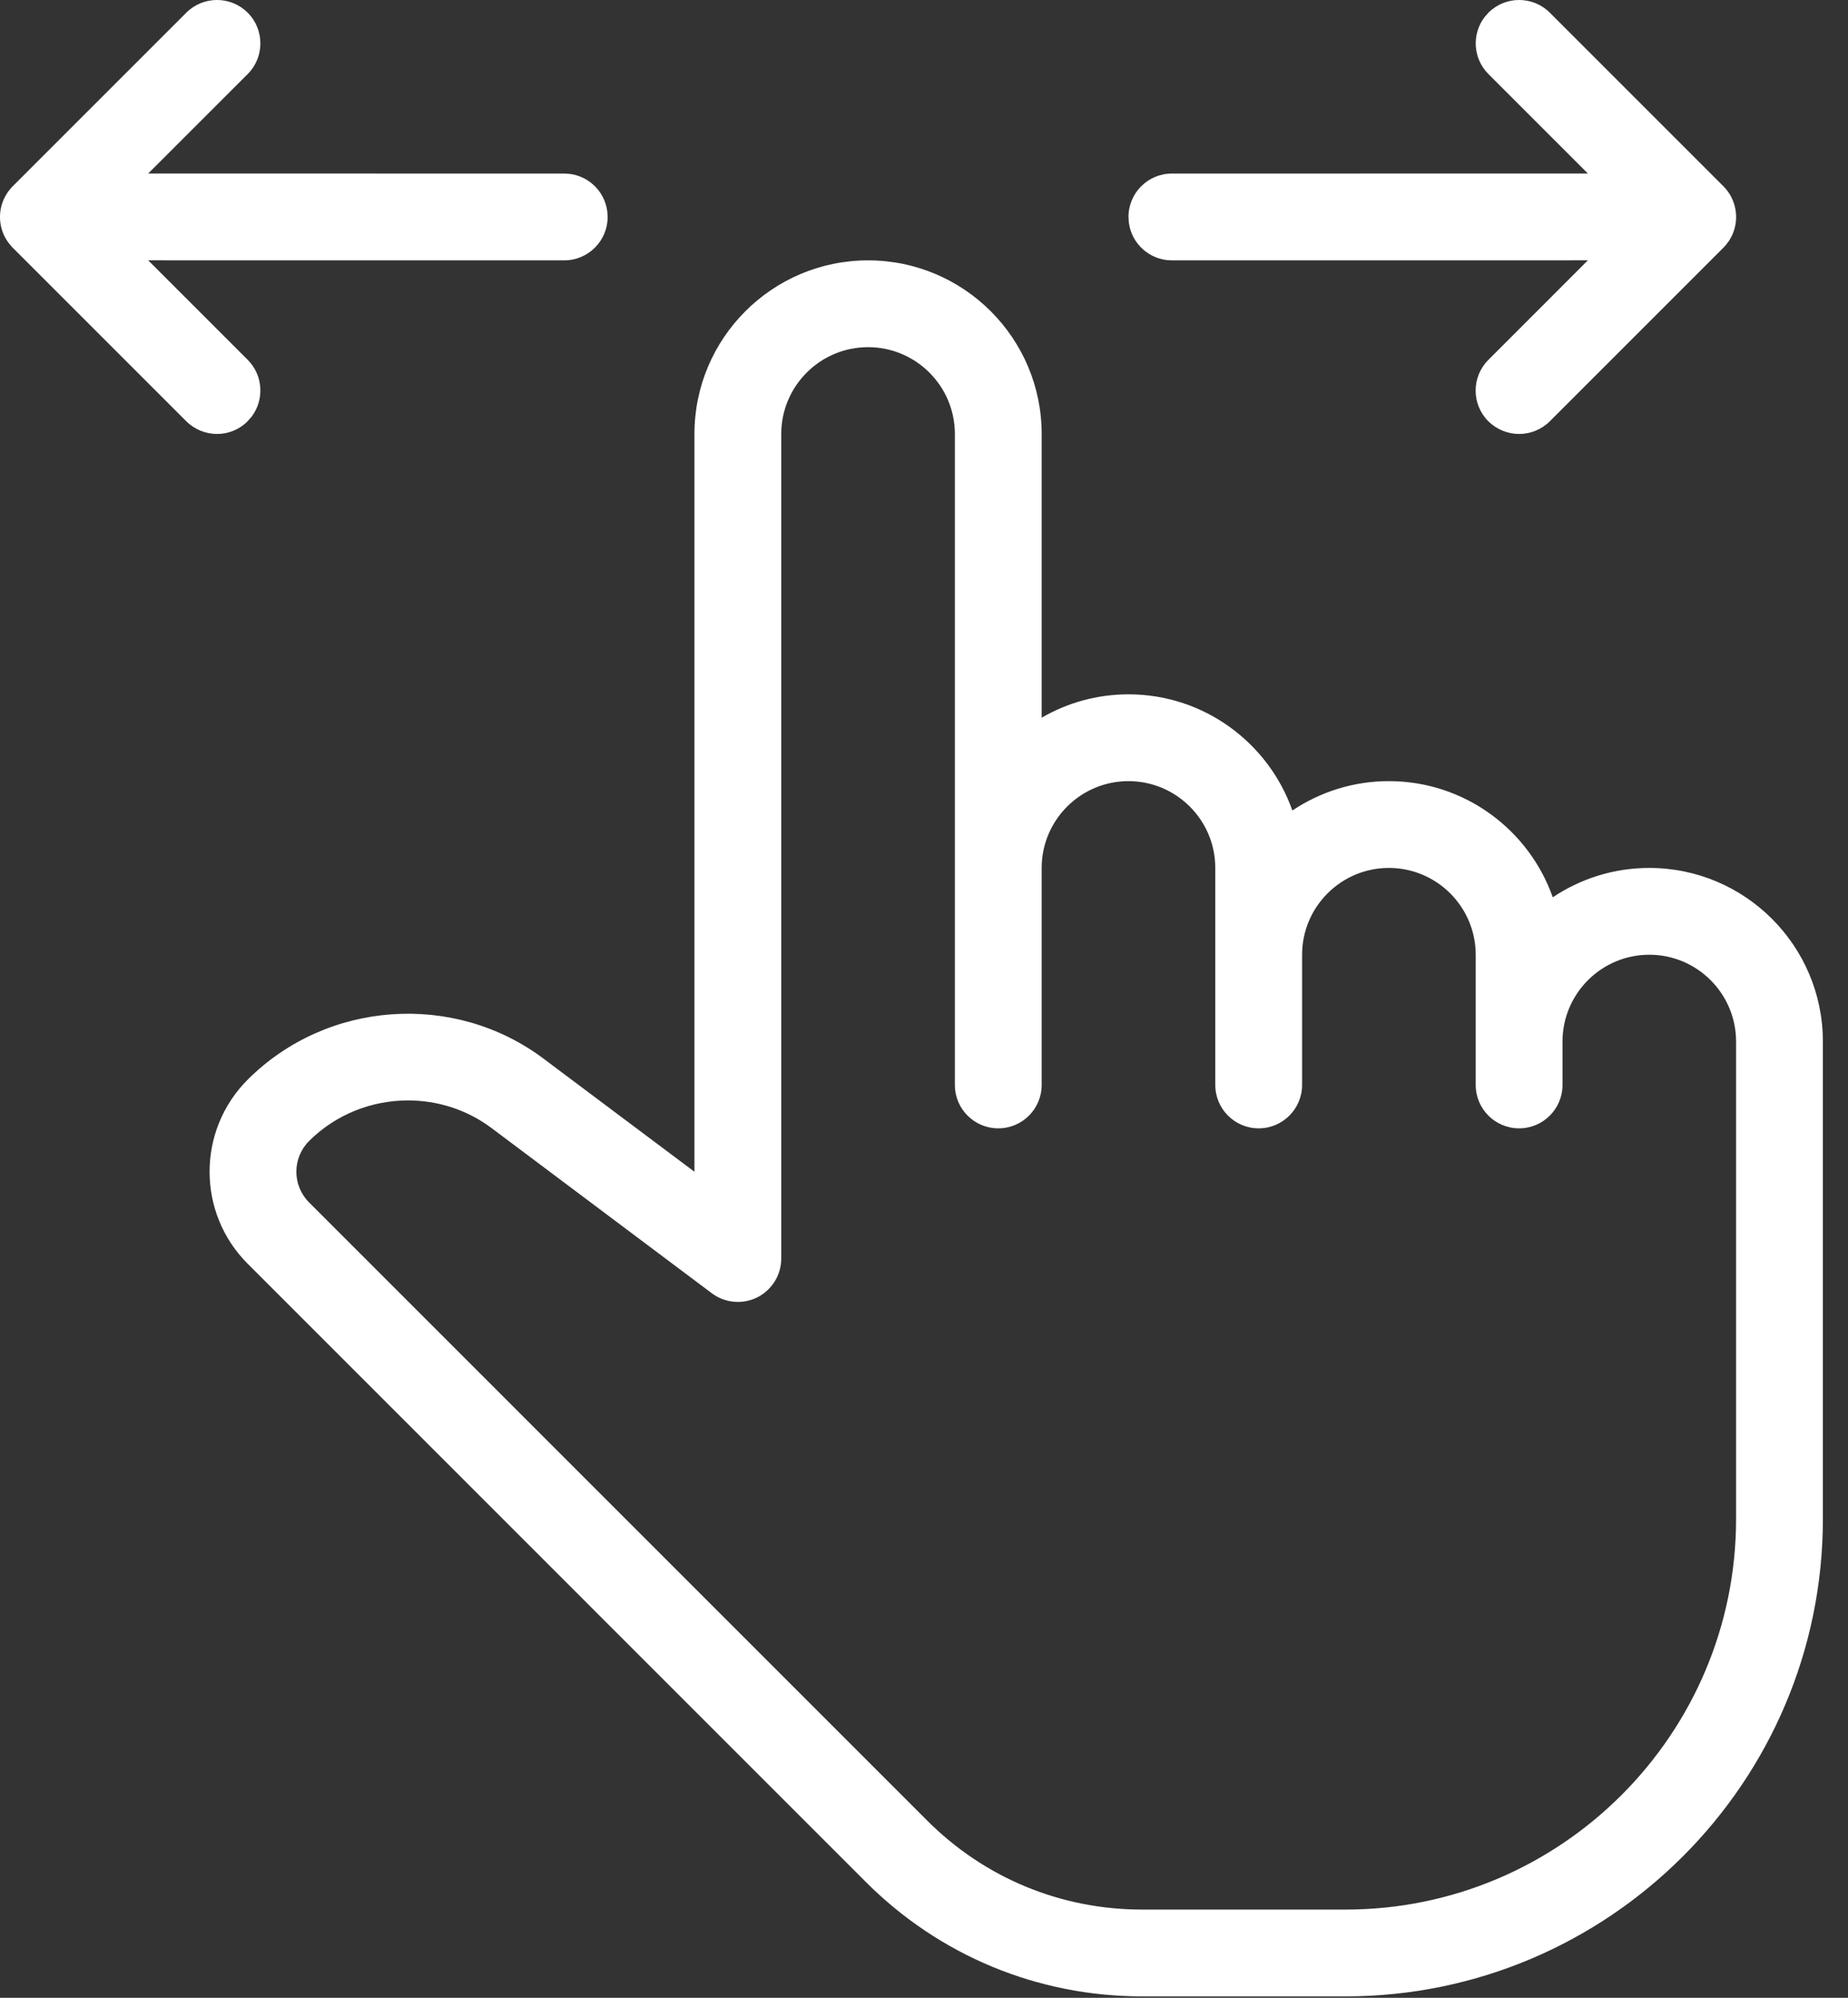
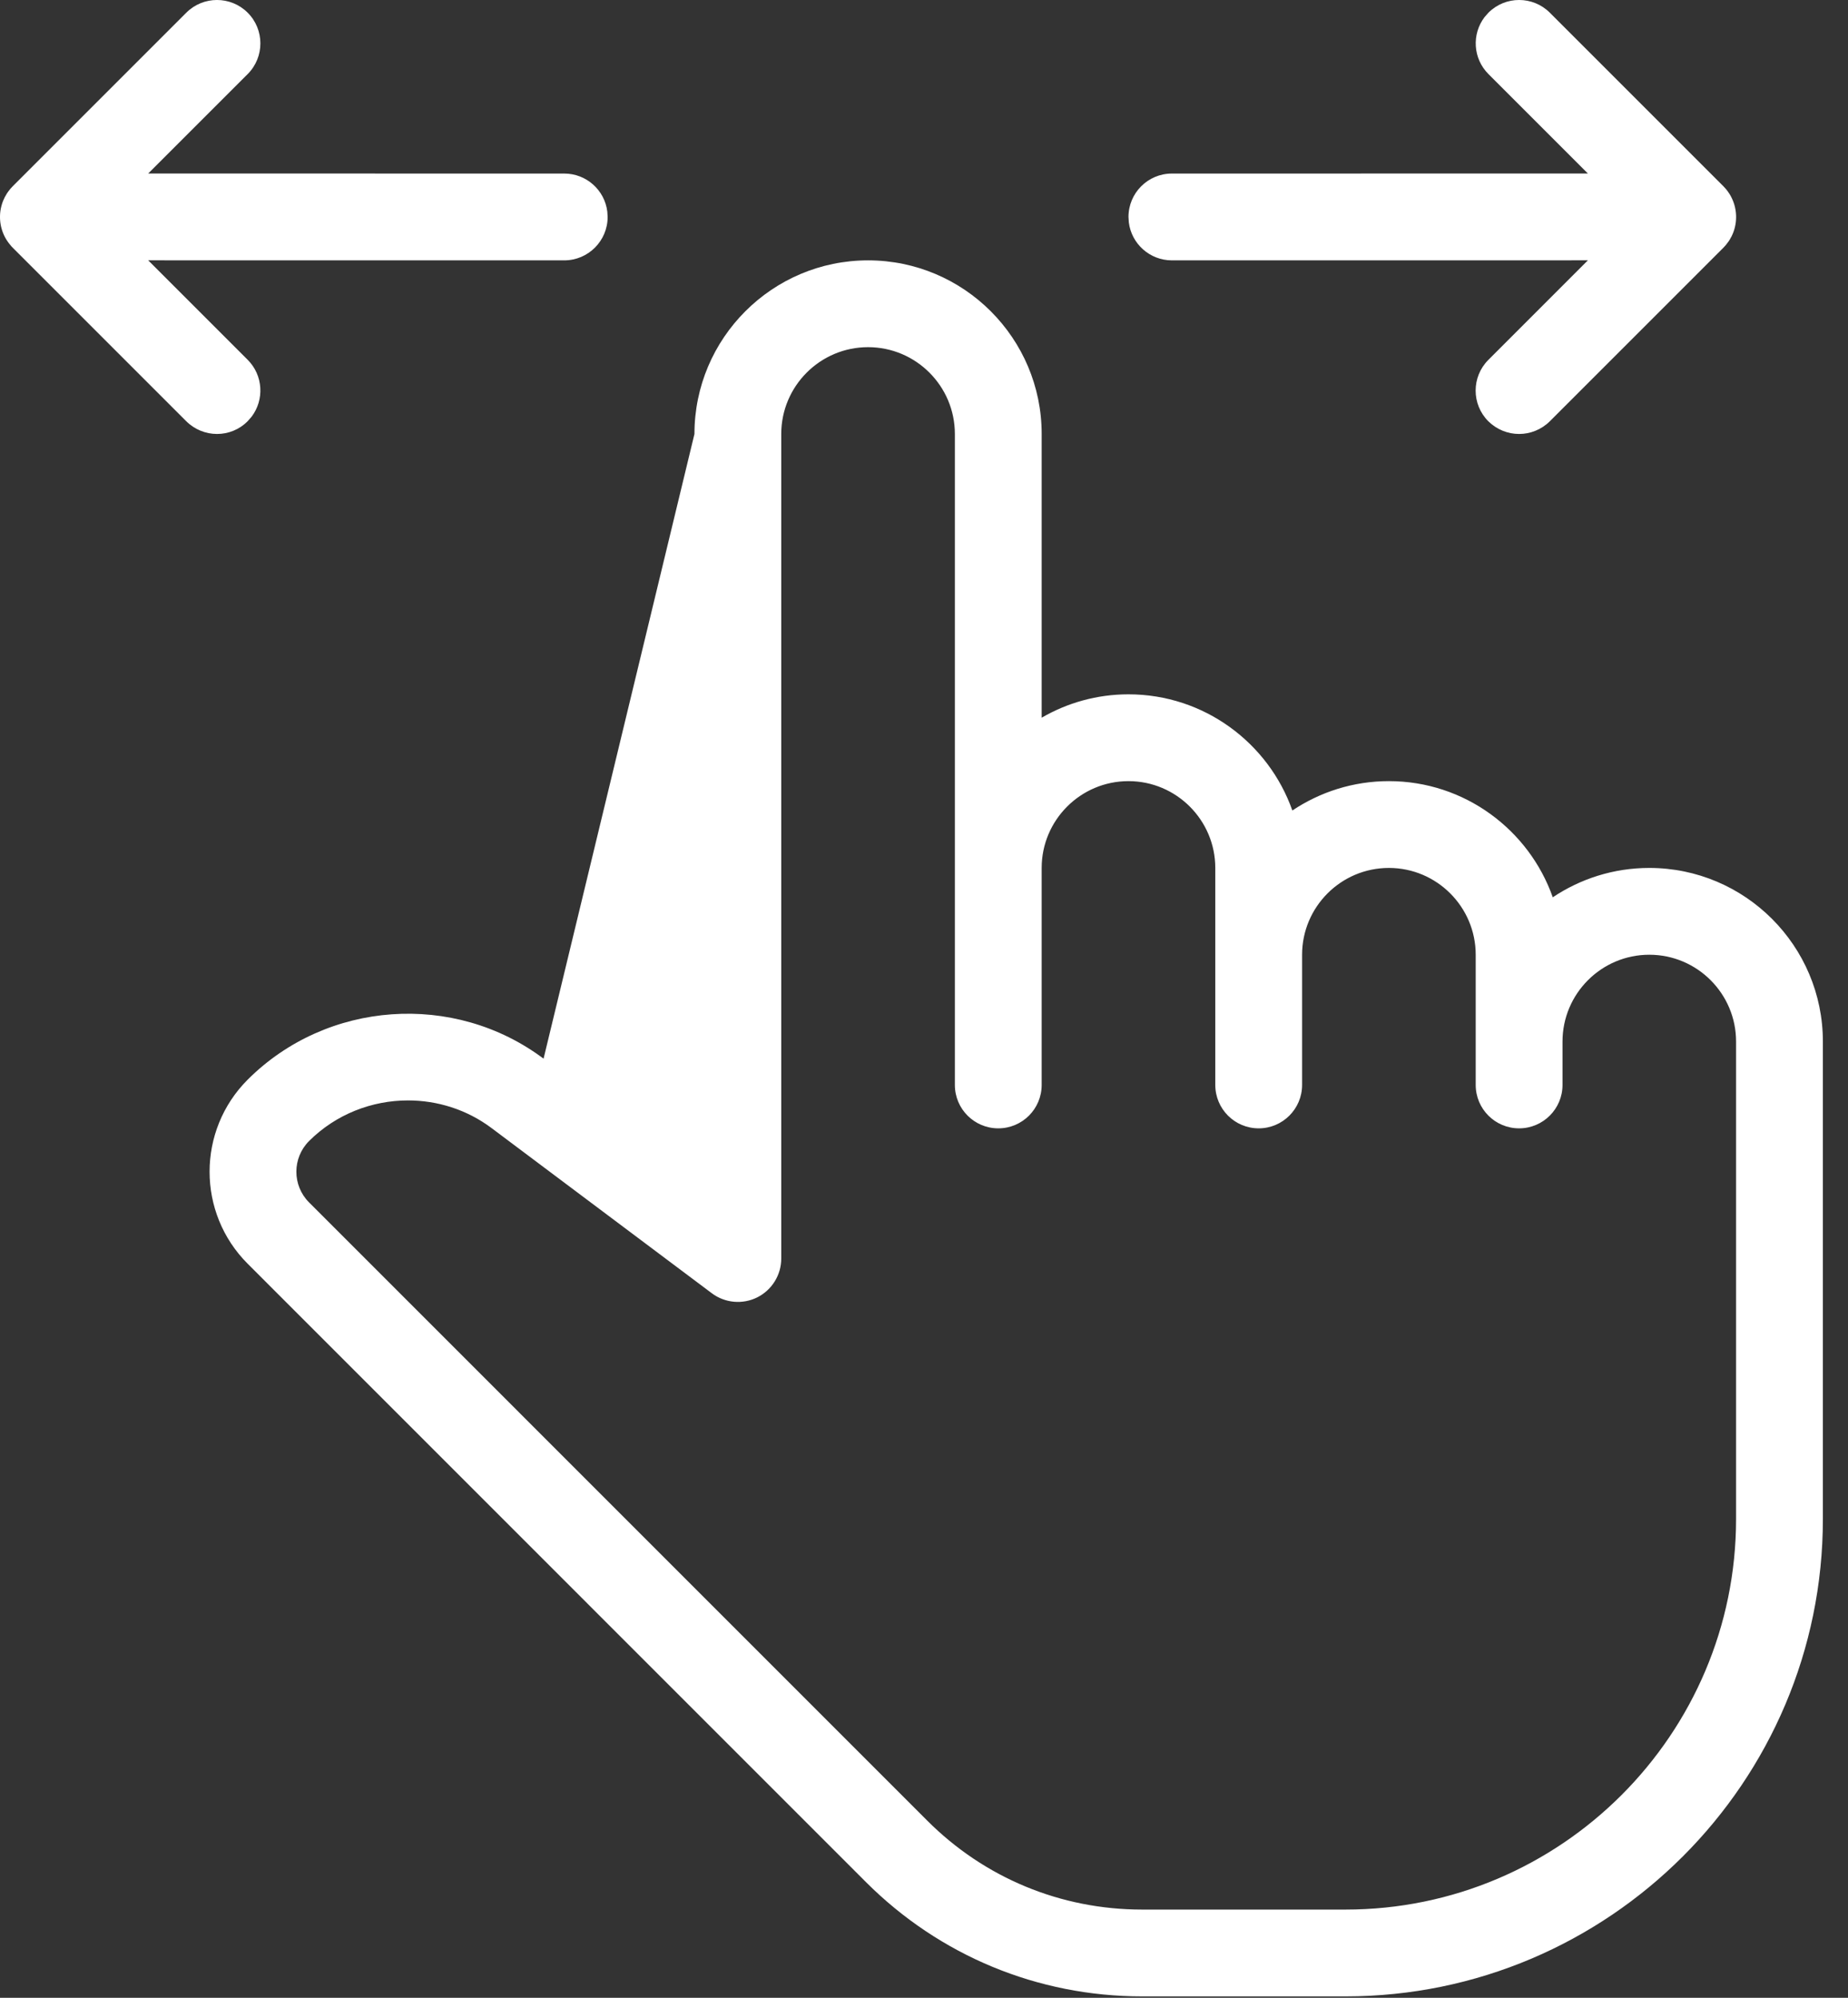
<svg xmlns="http://www.w3.org/2000/svg" width="37px" height="40px" viewBox="0 0 37 40" version="1.1">
  <rect x="0" y="0" width="37" height="40" fill="#333333" stroke="none" />
  <title>Combined Shape</title>
  <g id="Page-1" stroke="none" stroke-width="1" fill="none" fill-rule="evenodd">
    <g id="Tabelle_mobile" transform="translate(-169, -450)" fill="#FFFFFF" fill-rule="nonzero">
      <g id="multimedia-option" transform="translate(169, 450)">
-         <path d="M17.38,5.213 C19.297,5.213 20.856,6.772 20.856,8.689 L20.856,8.689 L20.856,14.37 C21.367,14.073 21.961,13.902 22.594,13.902 C24.107,13.902 25.399,14.876 25.875,16.228 C26.428,15.858 27.093,15.64 27.808,15.64 C29.321,15.64 30.613,16.614 31.089,17.966 C31.641,17.596 32.307,17.378 33.021,17.378 C34.938,17.378 36.497,18.937 36.497,20.854 L36.497,20.854 L36.497,30.413 C36.497,35.684 32.208,39.972 26.939,39.972 L26.939,39.972 L22.867,39.972 C20.778,39.972 18.812,39.158 17.335,37.681 L17.335,37.681 L4.959,25.303 C3.942,24.287 3.942,22.634 4.959,21.617 C6.545,20.032 9.093,19.853 10.883,21.197 L10.883,21.197 L13.904,23.461 L13.904,8.689 C13.904,6.772 15.463,5.213 17.38,5.213 Z M17.38,6.951 C16.421,6.951 15.642,7.731 15.642,8.689 L15.642,8.689 L15.642,25.199 C15.642,25.527 15.456,25.828 15.162,25.976 C14.87,26.122 14.516,26.092 14.252,25.894 L14.252,25.894 L9.842,22.587 C9.347,22.215 8.756,22.033 8.169,22.033 C7.446,22.033 6.726,22.309 6.188,22.846 C5.849,23.185 5.849,23.736 6.188,24.075 L6.188,24.075 L18.564,36.452 C19.712,37.601 21.24,38.234 22.867,38.234 L22.867,38.234 L26.939,38.234 C31.251,38.234 34.759,34.725 34.759,30.413 L34.759,30.413 L34.759,20.854 C34.759,19.897 33.981,19.116 33.022,19.116 C32.062,19.116 31.284,19.897 31.284,20.854 L31.284,20.854 L31.284,21.723 C31.284,22.203 30.894,22.592 30.415,22.592 C29.935,22.592 29.546,22.203 29.546,21.723 L29.546,21.723 L29.546,19.116 C29.546,18.159 28.767,17.378 27.808,17.378 C26.848,17.378 26.07,18.159 26.07,19.116 L26.07,19.116 L26.07,21.723 C26.07,22.203 25.68,22.592 25.201,22.592 C24.721,22.592 24.332,22.203 24.332,21.723 L24.332,21.723 L24.332,17.378 C24.332,16.421 23.553,15.64 22.594,15.64 C21.634,15.64 20.856,16.421 20.856,17.378 L20.856,17.378 L20.856,21.723 C20.856,22.203 20.467,22.592 19.987,22.592 C19.507,22.592 19.118,22.203 19.118,21.723 L19.118,21.723 L19.118,8.689 C19.118,7.731 18.339,6.951 17.38,6.951 Z M29.801,0.254 C30.14,-0.085 30.691,-0.085 31.03,0.254 L31.03,0.254 L34.506,3.73 C34.509,3.734 34.513,3.737 34.516,3.741 C34.535,3.76 34.552,3.78 34.569,3.801 C34.578,3.811 34.586,3.822 34.594,3.834 C34.606,3.85 34.617,3.867 34.628,3.884 C34.637,3.898 34.645,3.911 34.652,3.925 C34.66,3.94 34.668,3.956 34.676,3.972 C34.79,4.213 34.788,4.495 34.668,4.734 C34.663,4.742 34.659,4.75 34.654,4.758 C34.642,4.782 34.629,4.805 34.614,4.827 C34.609,4.833 34.605,4.838 34.601,4.844 C34.574,4.885 34.541,4.923 34.506,4.959 L34.551,4.908 C34.544,4.917 34.536,4.925 34.529,4.933 L34.506,4.959 L31.03,8.435 C30.859,8.604 30.637,8.689 30.415,8.689 C30.192,8.689 29.97,8.603 29.799,8.435 C29.46,8.096 29.46,7.545 29.799,7.206 L29.799,7.206 L31.792,5.212 L23.463,5.213 C23.02,5.213 22.654,4.881 22.601,4.453 L22.594,4.344 C22.594,3.864 22.983,3.475 23.463,3.475 L23.463,3.475 L31.792,3.474 L29.801,1.483 C29.49,1.172 29.464,0.684 29.723,0.343 Z M3.73,0.254 C4.069,-0.085 4.62,-0.085 4.959,0.254 C5.298,0.593 5.298,1.144 4.959,1.483 L4.959,1.483 L2.967,3.474 L11.297,3.475 C11.74,3.475 12.106,3.806 12.159,4.235 L12.166,4.344 C12.166,4.823 11.777,5.213 11.297,5.213 L11.297,5.213 L2.967,5.212 L4.959,7.204 C5.27,7.515 5.295,8.004 5.037,8.344 L4.959,8.433 C4.79,8.604 4.568,8.689 4.345,8.689 C4.123,8.689 3.9,8.603 3.73,8.435 L3.73,8.435 L0.254,4.959 C0.246,4.951 0.238,4.942 0.23,4.934 C0.224,4.925 0.216,4.917 0.209,4.908 C0.04,4.713 -0.026,4.459 0.009,4.218 C0.019,4.15 0.037,4.084 0.062,4.021 C0.083,3.97 0.109,3.919 0.14,3.871 C0.148,3.859 0.157,3.846 0.166,3.834 C0.192,3.797 0.222,3.763 0.254,3.73 L0.191,3.801 C0.208,3.78 0.225,3.76 0.244,3.741 L0.254,3.73 Z" id="Combined-Shape" />
+         <path d="M17.38,5.213 C19.297,5.213 20.856,6.772 20.856,8.689 L20.856,8.689 L20.856,14.37 C21.367,14.073 21.961,13.902 22.594,13.902 C24.107,13.902 25.399,14.876 25.875,16.228 C26.428,15.858 27.093,15.64 27.808,15.64 C29.321,15.64 30.613,16.614 31.089,17.966 C31.641,17.596 32.307,17.378 33.021,17.378 C34.938,17.378 36.497,18.937 36.497,20.854 L36.497,20.854 L36.497,30.413 C36.497,35.684 32.208,39.972 26.939,39.972 L26.939,39.972 L22.867,39.972 C20.778,39.972 18.812,39.158 17.335,37.681 L17.335,37.681 L4.959,25.303 C3.942,24.287 3.942,22.634 4.959,21.617 C6.545,20.032 9.093,19.853 10.883,21.197 L10.883,21.197 L13.904,8.689 C13.904,6.772 15.463,5.213 17.38,5.213 Z M17.38,6.951 C16.421,6.951 15.642,7.731 15.642,8.689 L15.642,8.689 L15.642,25.199 C15.642,25.527 15.456,25.828 15.162,25.976 C14.87,26.122 14.516,26.092 14.252,25.894 L14.252,25.894 L9.842,22.587 C9.347,22.215 8.756,22.033 8.169,22.033 C7.446,22.033 6.726,22.309 6.188,22.846 C5.849,23.185 5.849,23.736 6.188,24.075 L6.188,24.075 L18.564,36.452 C19.712,37.601 21.24,38.234 22.867,38.234 L22.867,38.234 L26.939,38.234 C31.251,38.234 34.759,34.725 34.759,30.413 L34.759,30.413 L34.759,20.854 C34.759,19.897 33.981,19.116 33.022,19.116 C32.062,19.116 31.284,19.897 31.284,20.854 L31.284,20.854 L31.284,21.723 C31.284,22.203 30.894,22.592 30.415,22.592 C29.935,22.592 29.546,22.203 29.546,21.723 L29.546,21.723 L29.546,19.116 C29.546,18.159 28.767,17.378 27.808,17.378 C26.848,17.378 26.07,18.159 26.07,19.116 L26.07,19.116 L26.07,21.723 C26.07,22.203 25.68,22.592 25.201,22.592 C24.721,22.592 24.332,22.203 24.332,21.723 L24.332,21.723 L24.332,17.378 C24.332,16.421 23.553,15.64 22.594,15.64 C21.634,15.64 20.856,16.421 20.856,17.378 L20.856,17.378 L20.856,21.723 C20.856,22.203 20.467,22.592 19.987,22.592 C19.507,22.592 19.118,22.203 19.118,21.723 L19.118,21.723 L19.118,8.689 C19.118,7.731 18.339,6.951 17.38,6.951 Z M29.801,0.254 C30.14,-0.085 30.691,-0.085 31.03,0.254 L31.03,0.254 L34.506,3.73 C34.509,3.734 34.513,3.737 34.516,3.741 C34.535,3.76 34.552,3.78 34.569,3.801 C34.578,3.811 34.586,3.822 34.594,3.834 C34.606,3.85 34.617,3.867 34.628,3.884 C34.637,3.898 34.645,3.911 34.652,3.925 C34.66,3.94 34.668,3.956 34.676,3.972 C34.79,4.213 34.788,4.495 34.668,4.734 C34.663,4.742 34.659,4.75 34.654,4.758 C34.642,4.782 34.629,4.805 34.614,4.827 C34.609,4.833 34.605,4.838 34.601,4.844 C34.574,4.885 34.541,4.923 34.506,4.959 L34.551,4.908 C34.544,4.917 34.536,4.925 34.529,4.933 L34.506,4.959 L31.03,8.435 C30.859,8.604 30.637,8.689 30.415,8.689 C30.192,8.689 29.97,8.603 29.799,8.435 C29.46,8.096 29.46,7.545 29.799,7.206 L29.799,7.206 L31.792,5.212 L23.463,5.213 C23.02,5.213 22.654,4.881 22.601,4.453 L22.594,4.344 C22.594,3.864 22.983,3.475 23.463,3.475 L23.463,3.475 L31.792,3.474 L29.801,1.483 C29.49,1.172 29.464,0.684 29.723,0.343 Z M3.73,0.254 C4.069,-0.085 4.62,-0.085 4.959,0.254 C5.298,0.593 5.298,1.144 4.959,1.483 L4.959,1.483 L2.967,3.474 L11.297,3.475 C11.74,3.475 12.106,3.806 12.159,4.235 L12.166,4.344 C12.166,4.823 11.777,5.213 11.297,5.213 L11.297,5.213 L2.967,5.212 L4.959,7.204 C5.27,7.515 5.295,8.004 5.037,8.344 L4.959,8.433 C4.79,8.604 4.568,8.689 4.345,8.689 C4.123,8.689 3.9,8.603 3.73,8.435 L3.73,8.435 L0.254,4.959 C0.246,4.951 0.238,4.942 0.23,4.934 C0.224,4.925 0.216,4.917 0.209,4.908 C0.04,4.713 -0.026,4.459 0.009,4.218 C0.019,4.15 0.037,4.084 0.062,4.021 C0.083,3.97 0.109,3.919 0.14,3.871 C0.148,3.859 0.157,3.846 0.166,3.834 C0.192,3.797 0.222,3.763 0.254,3.73 L0.191,3.801 C0.208,3.78 0.225,3.76 0.244,3.741 L0.254,3.73 Z" id="Combined-Shape" />
      </g>
    </g>
  </g>
</svg>